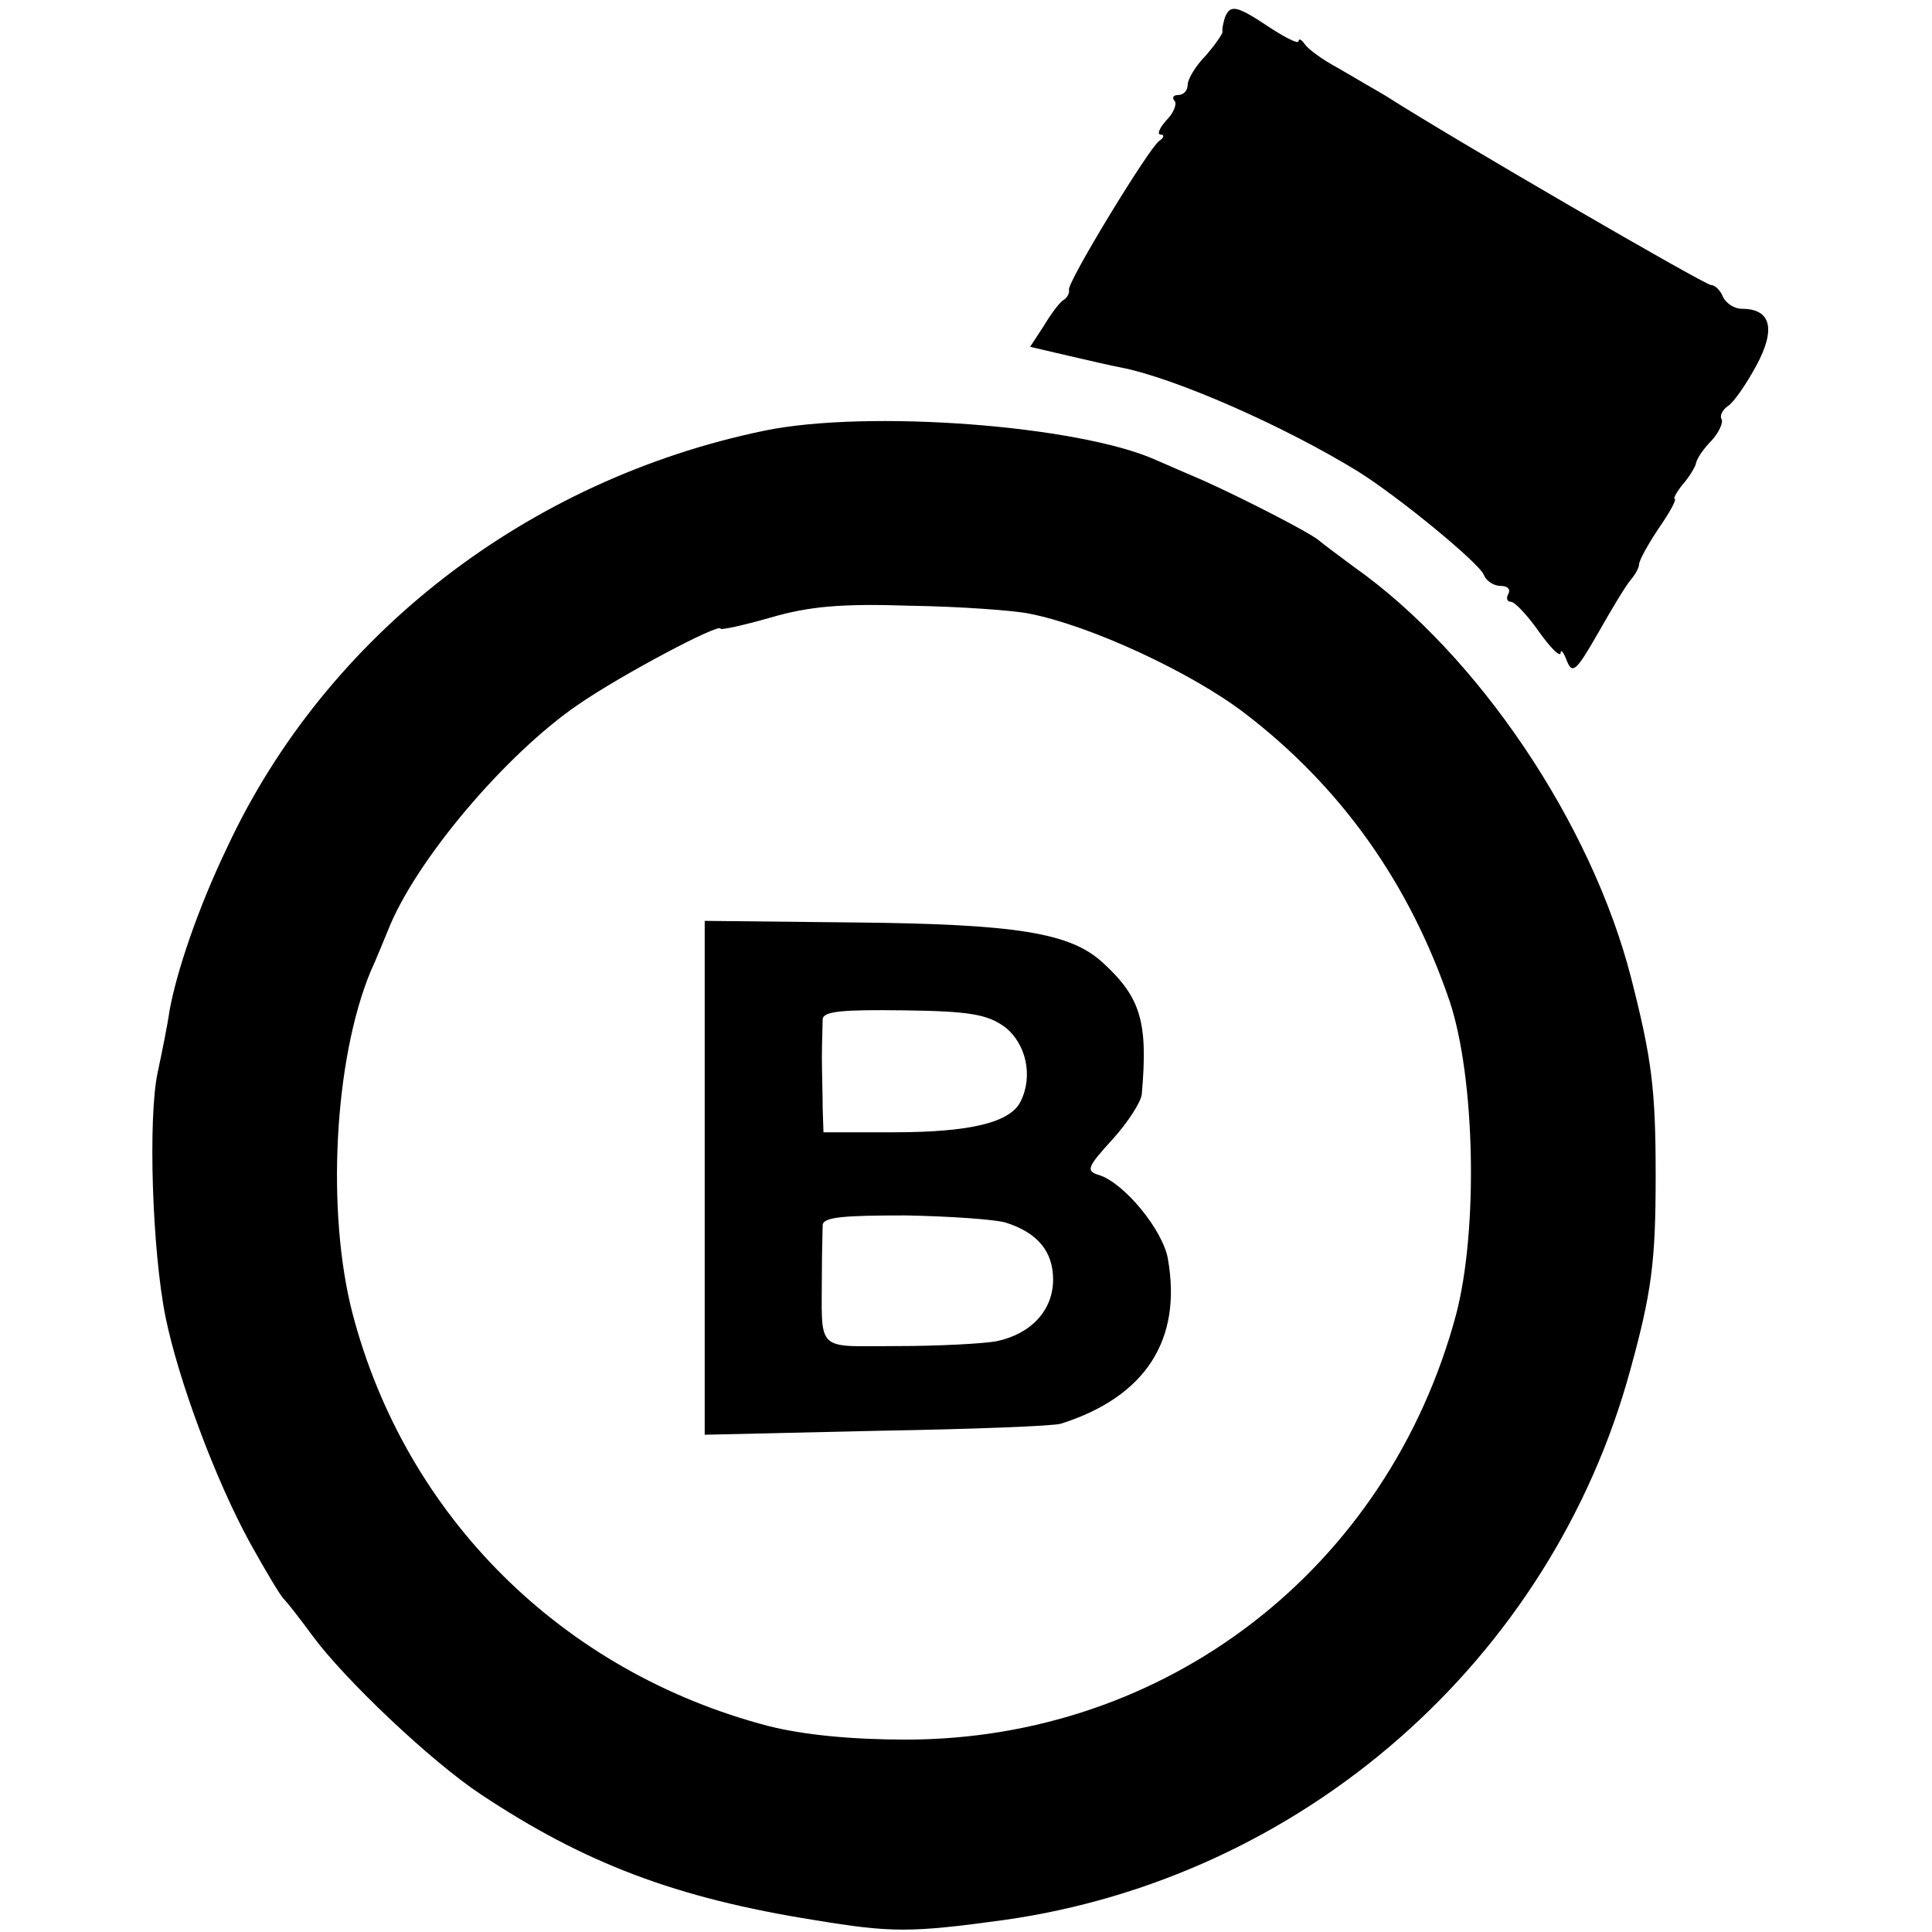
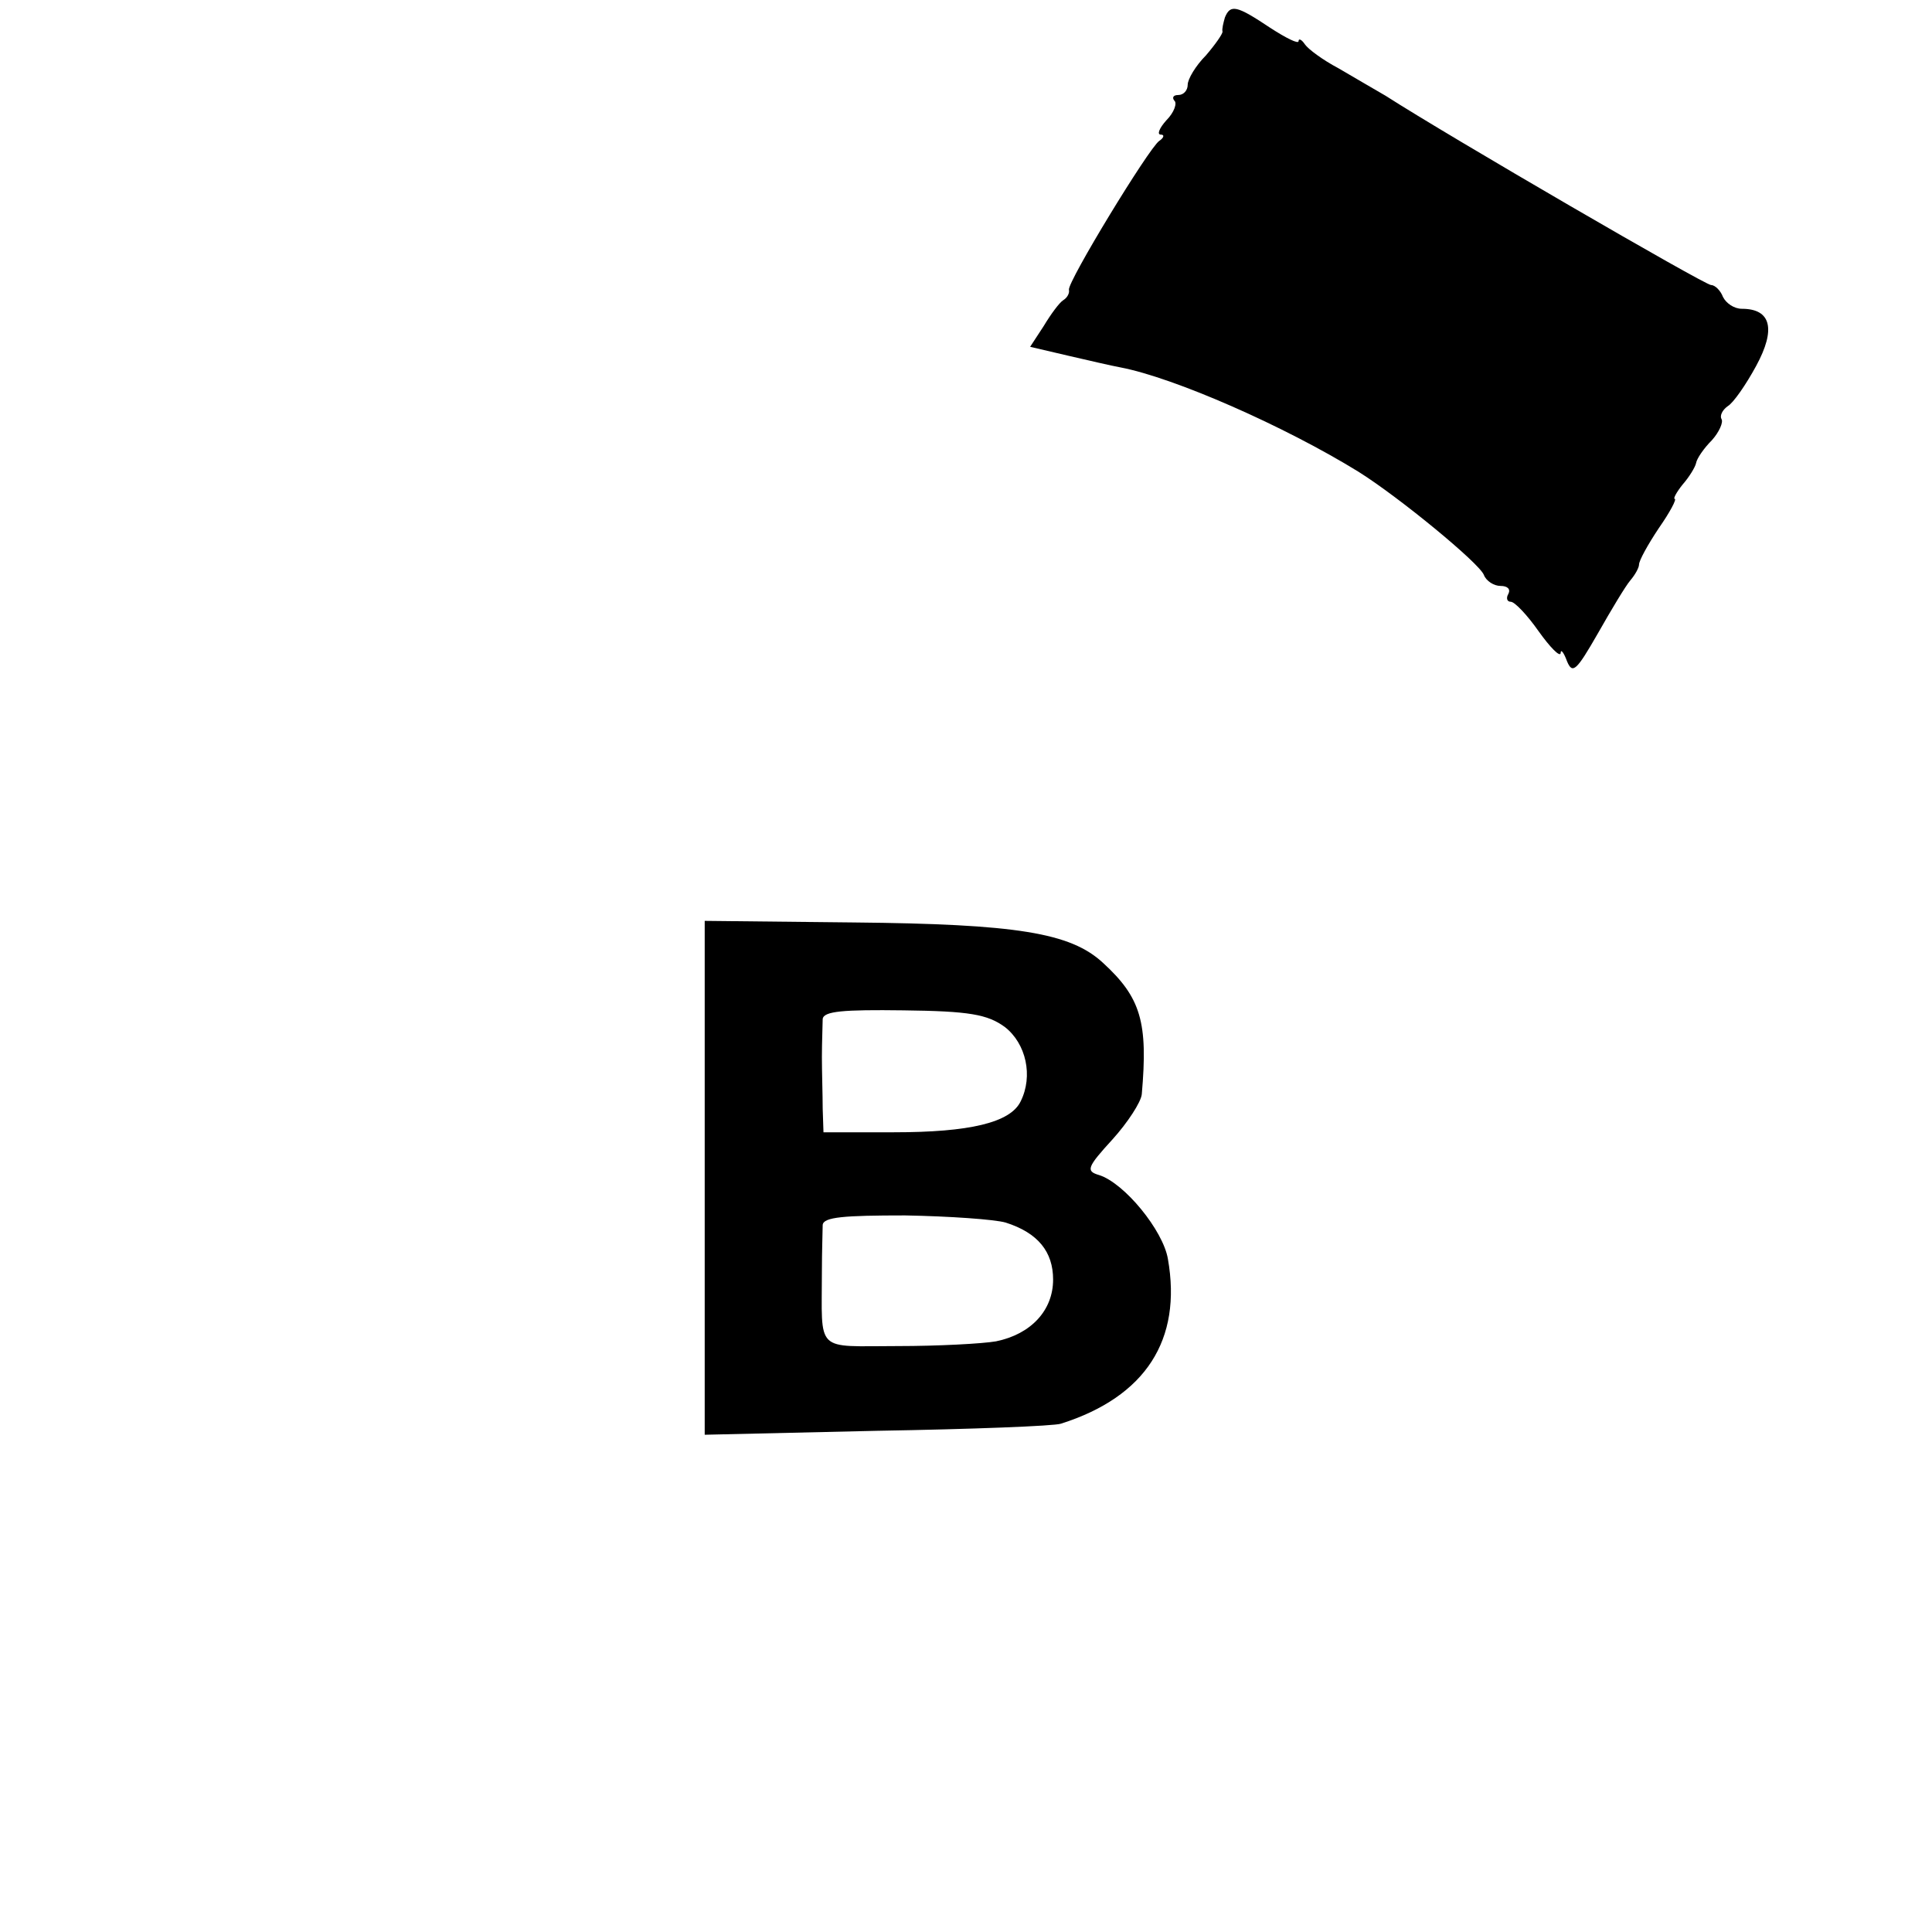
<svg xmlns="http://www.w3.org/2000/svg" version="1.0" width="244pt" height="244pt" viewBox="0 0 244 244" preserveAspectRatio="xMidYMid meet">
  <g transform="translate(0,244) scale(0.1,-0.1)" fill="#000000" stroke="none">
    <path d="M1547 2418 c-2 -7 -4 -15 -3 -18 0 -3 -9 -16 -21 -30 -13 -13 -23 -30 -23 -37 0 -7 -5 -13 -12 -13 -6 0 -8 -3 -5 -7 4 -3 0 -15 -10 -25 -9 -10 -12 -18 -7 -18 5 0 4 -4 -2 -8 -13 -9 -116 -178 -114 -188 1 -4 -2 -10 -7 -13 -5 -3 -16 -18 -25 -33 l-17 -26 47 -11 c26 -6 56 -13 67 -15 68 -13 207 -74 301 -132 51 -32 152 -115 158 -130 3 -8 13 -14 21 -14 9 0 13 -4 10 -10 -3 -5 -2 -10 3 -10 5 0 21 -17 35 -37 15 -21 27 -33 28 -28 0 6 4 1 8 -10 7 -17 12 -12 39 35 17 30 35 60 41 67 6 7 11 16 11 20 0 5 11 25 25 46 14 20 23 37 20 37 -2 0 2 8 10 18 8 9 16 22 17 27 1 6 10 19 20 29 9 10 15 23 12 27 -2 4 1 11 8 16 7 4 23 27 36 51 25 46 19 72 -18 72 -10 0 -20 7 -24 15 -3 8 -10 15 -15 15 -8 0 -330 187 -411 239 -14 8 -41 24 -60 35 -19 10 -38 24 -42 30 -4 6 -8 8 -8 4 0 -4 -16 4 -36 17 -42 28 -50 30 -57 13z" />
-     <path d="M965 1896 c-299 -62 -553 -258 -678 -526 -37 -77 -64 -157 -73 -207 -2 -15 -9 -50 -15 -78 -12 -57 -7 -223 10 -308 16 -79 63 -206 107 -286 20 -36 39 -68 43 -71 3 -3 19 -23 35 -45 41 -56 151 -160 213 -201 131 -87 246 -131 422 -159 97 -16 121 -16 238 0 378 53 692 328 792 695 27 98 32 137 32 245 0 110 -5 148 -31 250 -50 195 -193 408 -350 519 -19 14 -39 29 -45 34 -12 10 -96 53 -145 75 -19 8 -46 20 -60 26 -98 44 -365 64 -495 37z m335 -231 c77 -15 204 -74 271 -125 122 -93 209 -215 260 -365 32 -97 36 -288 8 -395 -86 -321 -366 -537 -695 -537 -69 0 -129 6 -173 17 -261 68 -459 265 -526 522 -33 128 -23 320 23 431 7 15 16 38 22 52 34 87 148 222 240 285 55 38 180 104 180 96 0 -2 28 4 63 14 48 14 88 18 177 15 63 -1 131 -6 150 -10z" />
-     <path d="M890 952 l0 -324 218 5 c119 2 224 6 232 9 107 34 153 106 135 208 -6 36 -55 96 -87 106 -17 5 -15 10 17 45 19 21 36 47 37 57 8 91 -1 122 -49 166 -41 38 -109 49 -315 51 l-188 2 0 -325z m379 191 c27 -21 36 -62 20 -94 -13 -27 -65 -39 -160 -39 l-89 0 -1 30 c0 17 -1 46 -1 65 0 19 1 41 1 48 1 10 26 12 102 11 83 -1 106 -5 128 -21z m1 -247 c41 -13 60 -37 60 -72 0 -39 -28 -69 -72 -78 -17 -3 -73 -6 -124 -6 -106 0 -96 -10 -96 95 0 25 1 51 1 58 1 10 27 12 104 12 56 -1 113 -5 127 -9z" />
+     <path d="M890 952 l0 -324 218 5 c119 2 224 6 232 9 107 34 153 106 135 208 -6 36 -55 96 -87 106 -17 5 -15 10 17 45 19 21 36 47 37 57 8 91 -1 122 -49 166 -41 38 -109 49 -315 51 l-188 2 0 -325z m379 191 c27 -21 36 -62 20 -94 -13 -27 -65 -39 -160 -39 l-89 0 -1 30 c0 17 -1 46 -1 65 0 19 1 41 1 48 1 10 26 12 102 11 83 -1 106 -5 128 -21m1 -247 c41 -13 60 -37 60 -72 0 -39 -28 -69 -72 -78 -17 -3 -73 -6 -124 -6 -106 0 -96 -10 -96 95 0 25 1 51 1 58 1 10 27 12 104 12 56 -1 113 -5 127 -9z" />
  </g>
</svg>